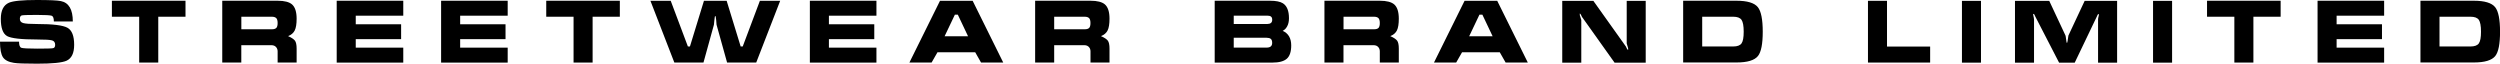
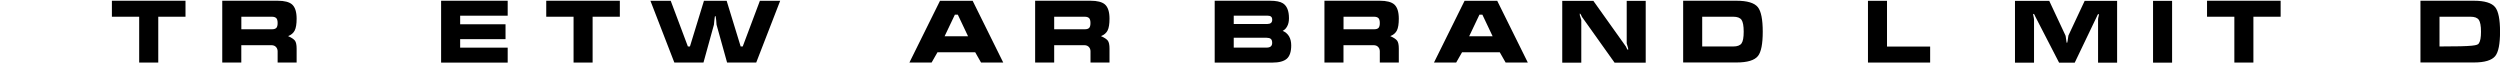
<svg xmlns="http://www.w3.org/2000/svg" width="275" height="7" viewBox="0 0 275 7" fill="none">
  <g clip-path="url(#clip0_8_4)">
-     <path d="M4.081 5.35C5.086 5.35 5.669 5.335 5.83 5.302C5.991 5.274 6.067 5.146 6.067 4.932C6.067 4.671 5.953 4.51 5.73 4.444C5.508 4.377 4.958 4.344 4.076 4.344C2.327 4.344 1.228 4.216 0.773 3.965C0.322 3.704 0.09 3.078 0.09 2.077C0.09 1.152 0.389 0.56 0.986 0.299C1.446 0.1 2.46 0 4.029 0C5.432 0 6.318 0.038 6.693 0.119C7.569 0.294 8.01 1.043 8.01 2.362H5.925C5.925 2.001 5.844 1.788 5.688 1.731C5.531 1.674 4.982 1.641 4.038 1.641C3.095 1.641 2.55 1.66 2.403 1.693C2.261 1.726 2.185 1.854 2.185 2.077C2.185 2.314 2.308 2.466 2.555 2.537C2.801 2.608 3.308 2.642 4.081 2.642C5.806 2.642 6.915 2.779 7.413 3.049C7.911 3.32 8.157 3.951 8.157 4.932C8.157 5.843 7.878 6.421 7.323 6.678C6.84 6.896 5.754 7.005 4.072 7.005C2.773 7.005 1.929 6.976 1.54 6.915C0.943 6.825 0.536 6.616 0.322 6.293C0.109 5.961 0 5.397 0 4.586H2.095C2.095 4.965 2.176 5.188 2.341 5.255C2.503 5.316 3.086 5.35 4.081 5.35Z" fill="black" />
    <path d="M12.309 1.84V0.081H20.405V1.84H17.409V6.881H15.31V1.84H12.309Z" fill="black" />
    <path d="M24.453 0.081H30.539C31.288 0.081 31.814 0.218 32.127 0.488C32.463 0.787 32.629 1.309 32.629 2.058C32.629 2.642 32.558 3.073 32.42 3.348C32.283 3.628 32.036 3.837 31.691 3.974C32.07 4.14 32.316 4.306 32.444 4.472C32.567 4.638 32.629 4.932 32.629 5.354V6.877H30.539V5.658C30.539 5.482 30.491 5.331 30.396 5.212C30.273 5.051 30.093 4.97 29.851 4.97H26.543V6.877H24.448V0.081H24.453ZM26.548 1.84V3.22H29.904C30.131 3.22 30.292 3.173 30.392 3.073C30.491 2.974 30.539 2.793 30.539 2.533C30.539 2.272 30.487 2.091 30.387 1.992C30.283 1.892 30.126 1.84 29.904 1.84H26.548V1.84Z" fill="black" />
-     <path d="M37.037 6.881V0.081H44.36V1.726H39.132V2.67H44.123V4.306H39.132V5.241H44.36V6.886H37.037V6.881Z" fill="black" />
    <path d="M48.522 6.881V0.081H55.845V1.726H50.617V2.67H55.608V4.306H50.617V5.241H55.845V6.886H48.522V6.881Z" fill="black" />
    <path d="M60.087 1.84V0.081H68.182V1.84H65.187V6.881H63.092V1.84H60.087Z" fill="black" />
    <path d="M85.819 0.09L83.184 6.881H79.98L78.819 2.713C78.819 2.703 78.804 2.537 78.781 2.224C78.752 1.911 78.719 1.755 78.676 1.755C78.638 1.755 78.61 1.911 78.582 2.224C78.553 2.537 78.539 2.703 78.534 2.713L77.382 6.881H74.178L71.548 0.09H73.78L75.667 5.112H75.894L77.434 0.09H79.932L81.473 5.112H81.7L83.587 0.09H85.819V0.09Z" fill="black" />
-     <path d="M89.085 6.881V0.081H96.408V1.726H91.18V2.67H96.171V4.306H91.18V5.241H96.408V6.886H89.085V6.881Z" fill="black" />
    <path d="M103.399 0.09H106.992L110.357 6.881H107.916L107.272 5.748H103.124L102.475 6.881H100.034L103.399 0.09ZM105.362 1.617H105.035L103.906 3.988H106.485L105.362 1.617Z" fill="black" />
    <path d="M113.87 0.081H119.956C120.704 0.081 121.231 0.218 121.543 0.488C121.88 0.787 122.046 1.309 122.046 2.058C122.046 2.642 121.975 3.073 121.837 3.348C121.7 3.628 121.453 3.837 121.107 3.974C121.486 4.14 121.733 4.306 121.861 4.472C121.984 4.638 122.046 4.932 122.046 5.354V6.877H119.956V5.658C119.956 5.482 119.908 5.331 119.813 5.212C119.69 5.051 119.51 4.97 119.268 4.97H115.96V6.877H113.865V0.081H113.87ZM115.96 1.84V3.22H119.316C119.543 3.22 119.704 3.173 119.804 3.073C119.903 2.974 119.951 2.793 119.951 2.533C119.951 2.272 119.899 2.091 119.799 1.992C119.695 1.892 119.538 1.84 119.316 1.84H115.96V1.84Z" fill="black" />
    <path d="M139.697 0.081C140.351 0.081 140.825 0.175 141.124 0.365C141.564 0.65 141.787 1.195 141.787 2.001C141.787 2.357 141.721 2.656 141.588 2.898C141.455 3.14 141.289 3.301 141.095 3.391C141.721 3.671 142.034 4.207 142.034 4.999C142.034 5.686 141.872 6.175 141.55 6.459C141.228 6.744 140.692 6.886 139.943 6.886H133.616V0.081H139.697ZM135.711 2.637H139.417C139.583 2.637 139.711 2.599 139.806 2.523C139.896 2.447 139.943 2.333 139.943 2.177C139.943 2.011 139.901 1.897 139.811 1.826C139.725 1.755 139.593 1.722 139.417 1.722H135.711V2.637V2.637ZM135.711 5.236H139.332C139.735 5.236 139.939 5.065 139.939 4.719C139.939 4.501 139.887 4.354 139.782 4.273C139.678 4.192 139.526 4.154 139.332 4.154H135.711V5.236Z" fill="black" />
    <path d="M145.693 0.081H151.779C152.528 0.081 153.054 0.218 153.367 0.488C153.703 0.787 153.869 1.309 153.869 2.058C153.869 2.642 153.798 3.073 153.66 3.348C153.523 3.628 153.277 3.837 152.931 3.974C153.31 4.14 153.556 4.306 153.684 4.472C153.807 4.638 153.869 4.932 153.869 5.354V6.877H151.779V5.658C151.779 5.482 151.731 5.331 151.637 5.212C151.513 5.051 151.333 4.97 151.091 4.97H147.783V6.877H145.688V0.081H145.693ZM147.788 1.84V3.22H151.144C151.371 3.22 151.532 3.173 151.632 3.073C151.731 2.974 151.779 2.793 151.779 2.533C151.779 2.272 151.727 2.091 151.627 1.992C151.523 1.892 151.366 1.84 151.144 1.84H147.788V1.84Z" fill="black" />
    <path d="M161.102 0.09H164.695L168.06 6.881H165.619L164.974 5.748H160.827L160.178 6.881H157.737L161.102 0.09ZM163.064 1.617H162.737L161.609 3.988H164.188L163.064 1.617Z" fill="black" />
    <path d="M181.023 6.891H177.601L174.018 1.859C173.98 1.783 173.942 1.703 173.9 1.617C173.857 1.532 173.814 1.489 173.772 1.489C173.772 1.551 173.776 1.617 173.781 1.679C173.89 2.02 173.942 2.196 173.942 2.201V6.896H171.847V0.095H175.269L178.848 5.117C178.886 5.203 178.928 5.283 178.966 5.364C179.004 5.444 179.052 5.487 179.099 5.487C179.094 5.425 179.09 5.364 179.09 5.297C179.037 5.127 178.985 4.951 178.938 4.771V0.095H181.028V6.891H181.023Z" fill="black" />
    <path d="M185.147 6.872V0.081H191.01C192.2 0.081 192.987 0.318 193.366 0.792C193.721 1.238 193.902 2.139 193.902 3.486C193.902 4.833 193.726 5.72 193.38 6.156C193.001 6.635 192.209 6.872 191.01 6.872H185.147ZM187.242 5.112H190.655C191.105 5.112 191.408 4.999 191.57 4.771C191.731 4.543 191.807 4.117 191.807 3.486C191.807 2.85 191.726 2.419 191.57 2.186C191.408 1.954 191.105 1.84 190.655 1.84H187.242V5.112Z" fill="black" />
    <path d="M205.476 0.09H207.571V5.122H212.316V6.881H205.476V0.09Z" fill="black" />
-     <path d="M215.814 6.891V0.095H217.909V6.891H215.814Z" fill="black" />
    <path d="M225.417 0.095L227.204 3.908C227.223 3.951 227.246 4.098 227.275 4.349C227.303 4.6 227.336 4.724 227.365 4.724C227.388 4.724 227.412 4.648 227.436 4.501C227.455 4.354 227.488 4.154 227.526 3.908L229.313 0.095H232.882V6.891H230.787V2.144C230.787 2.058 230.801 1.959 230.834 1.84C230.867 1.722 230.882 1.646 230.882 1.622C230.882 1.575 230.863 1.546 230.82 1.546C230.796 1.546 230.763 1.584 230.725 1.655C230.687 1.726 230.654 1.797 230.63 1.864L228.218 6.896H226.502L223.895 1.845C223.857 1.759 223.824 1.688 223.791 1.622C223.758 1.56 223.729 1.527 223.701 1.527C223.663 1.527 223.644 1.551 223.644 1.593C223.644 1.598 223.668 1.707 223.71 1.911C223.734 2.001 223.743 2.072 223.743 2.129V6.896H221.648V0.095H225.417Z" fill="black" />
    <path d="M236.835 6.891V0.095H238.93V6.891H236.835Z" fill="black" />
    <path d="M242.774 1.84V0.081H250.87V1.84H247.874V6.881H245.779V1.84H242.774Z" fill="black" />
-     <path d="M254.932 6.881V0.081H262.255V1.726H257.027V2.67H262.018V4.306H257.027V5.241H262.255V6.886H254.932V6.881Z" fill="black" />
-     <path d="M266.25 6.872V0.081H272.113C273.303 0.081 274.09 0.318 274.469 0.792C274.825 1.238 275.005 2.139 275.005 3.486C275.005 4.833 274.829 5.72 274.483 6.156C274.104 6.635 273.313 6.872 272.113 6.872H266.25ZM268.345 5.112H271.758C272.208 5.112 272.512 4.999 272.673 4.771C272.834 4.543 272.91 4.117 272.91 3.486C272.91 2.85 272.829 2.419 272.673 2.186C272.512 1.954 272.208 1.84 271.758 1.84H268.345V5.112Z" fill="black" />
+     <path d="M266.25 6.872V0.081H272.113C273.303 0.081 274.09 0.318 274.469 0.792C274.825 1.238 275.005 2.139 275.005 3.486C275.005 4.833 274.829 5.72 274.483 6.156C274.104 6.635 273.313 6.872 272.113 6.872H266.25ZM268.345 5.112C272.208 5.112 272.512 4.999 272.673 4.771C272.834 4.543 272.91 4.117 272.91 3.486C272.91 2.85 272.829 2.419 272.673 2.186C272.512 1.954 272.208 1.84 271.758 1.84H268.345V5.112Z" fill="black" />
  </g>
  <defs>
    <clipPath id="clip0_8_4">
      <rect width="275" height="7" fill="white" />
    </clipPath>
  </defs>
</svg>